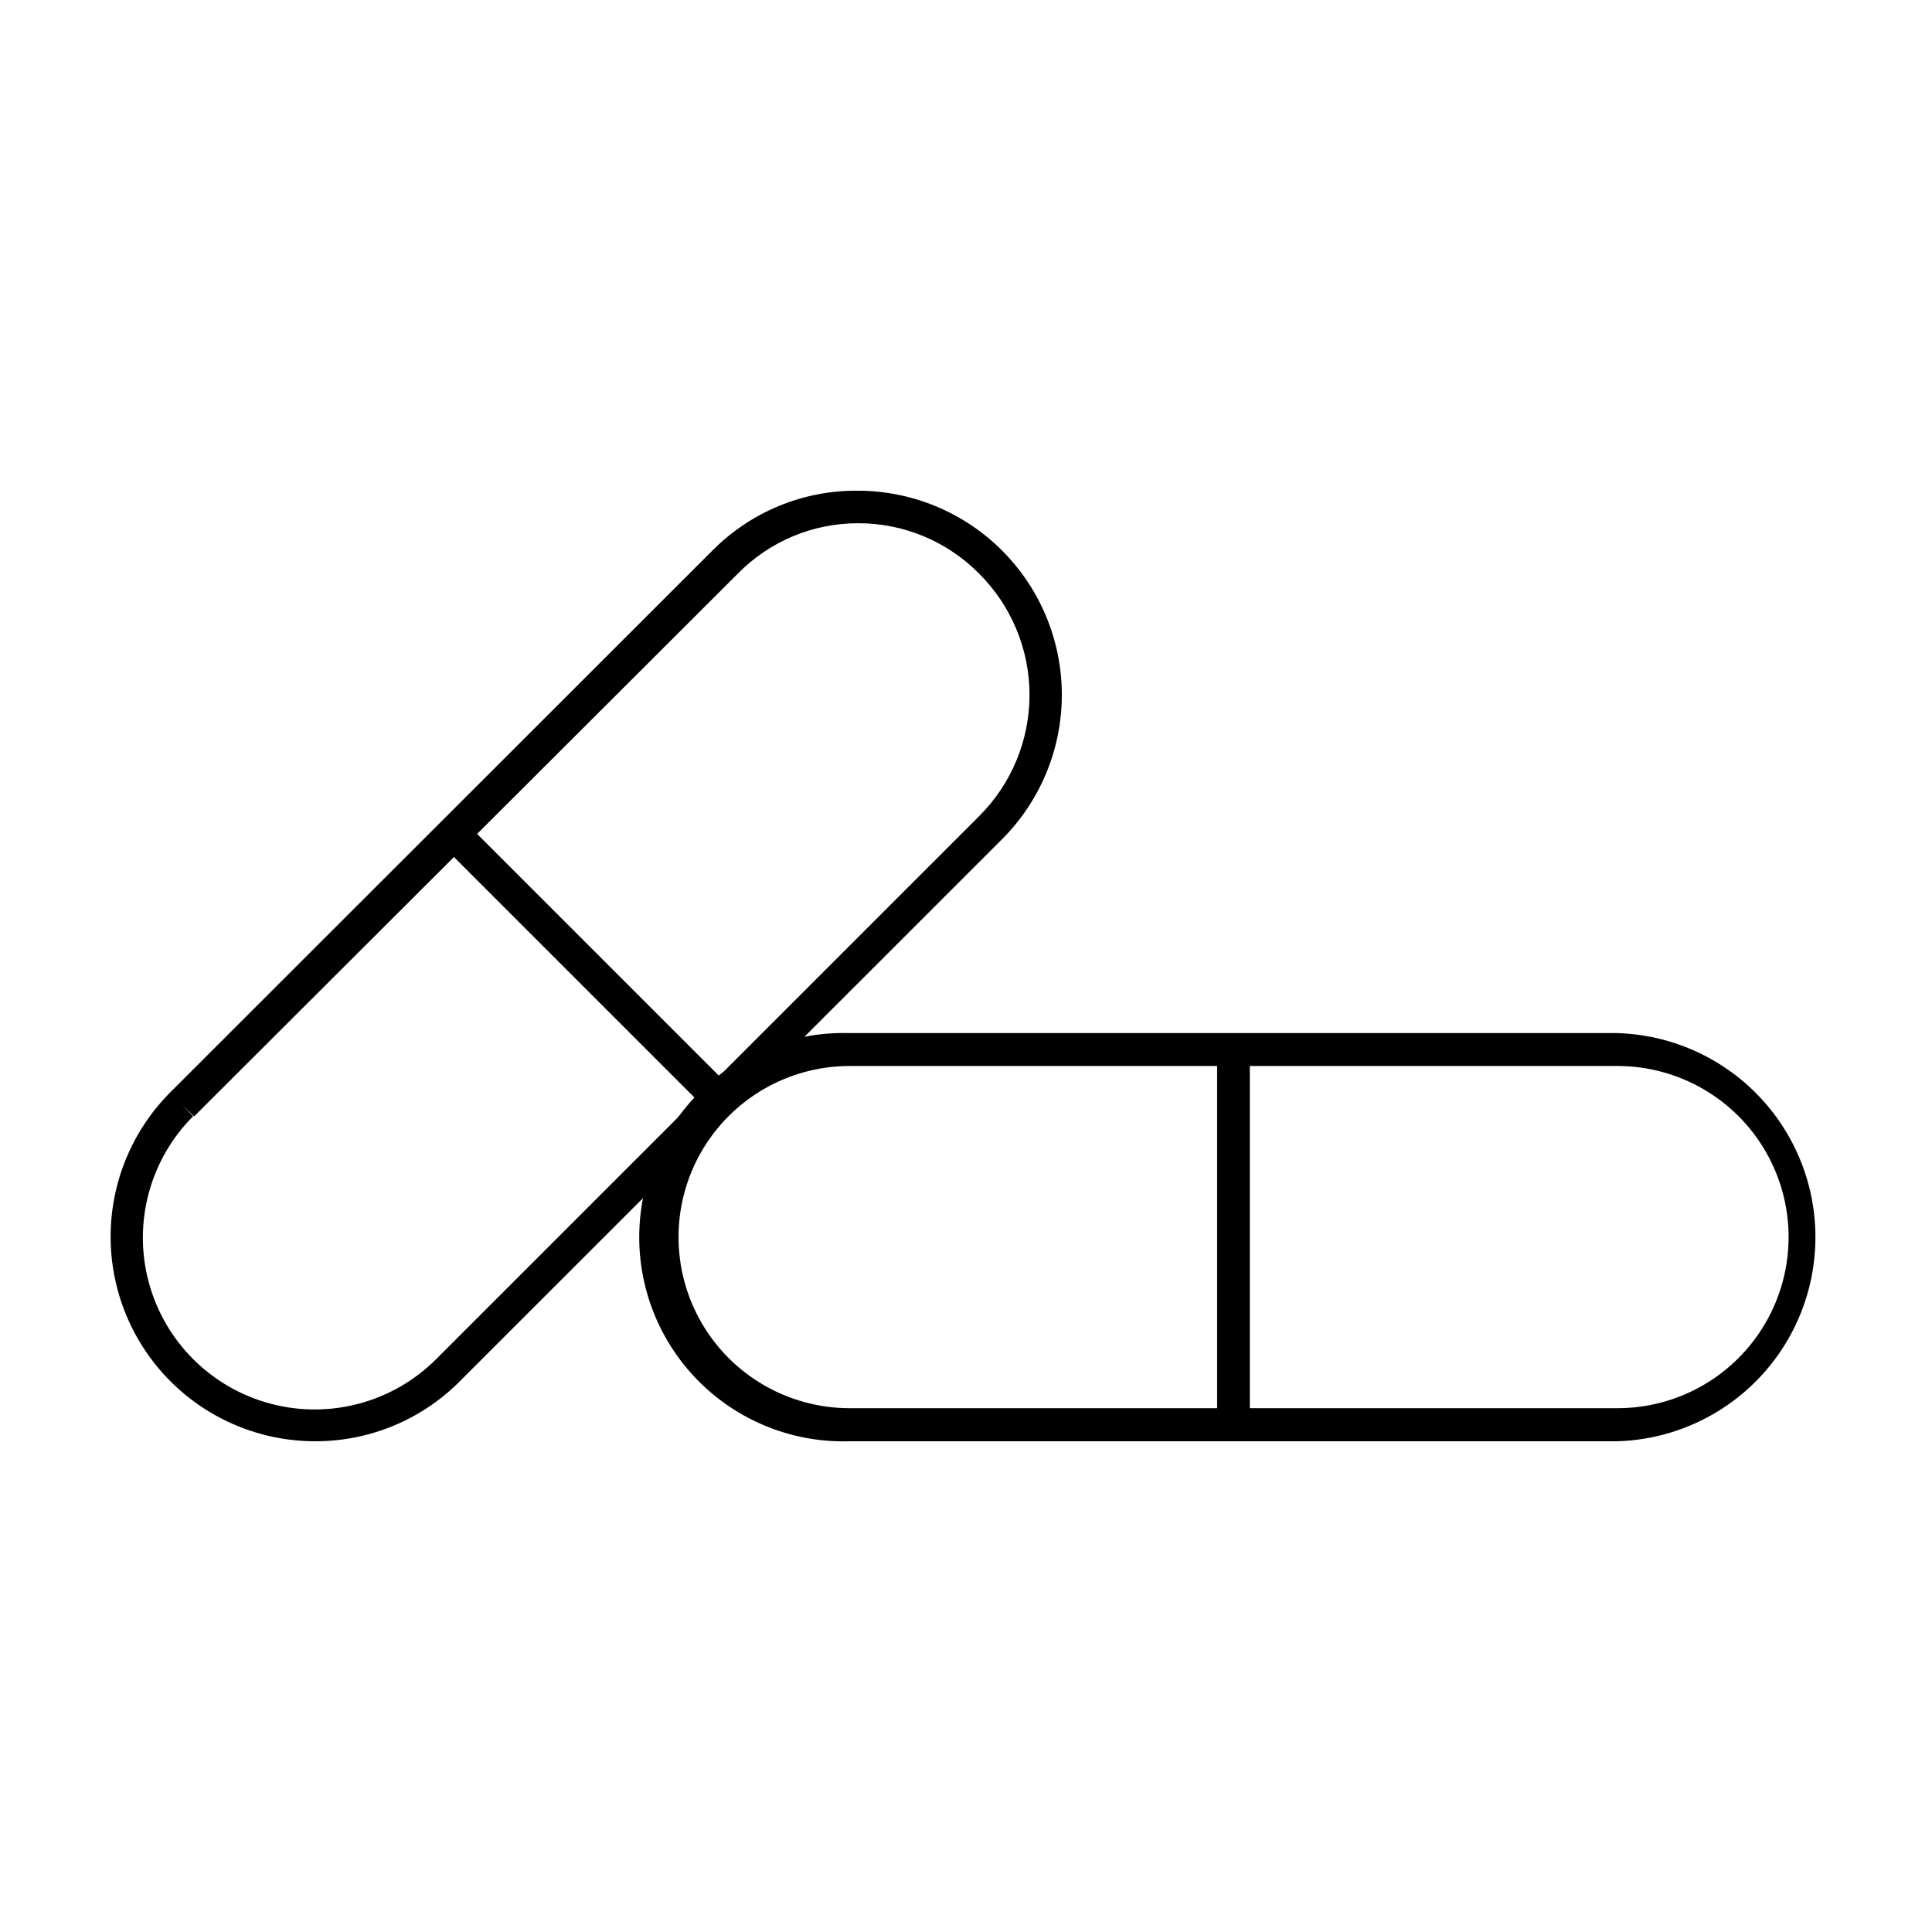
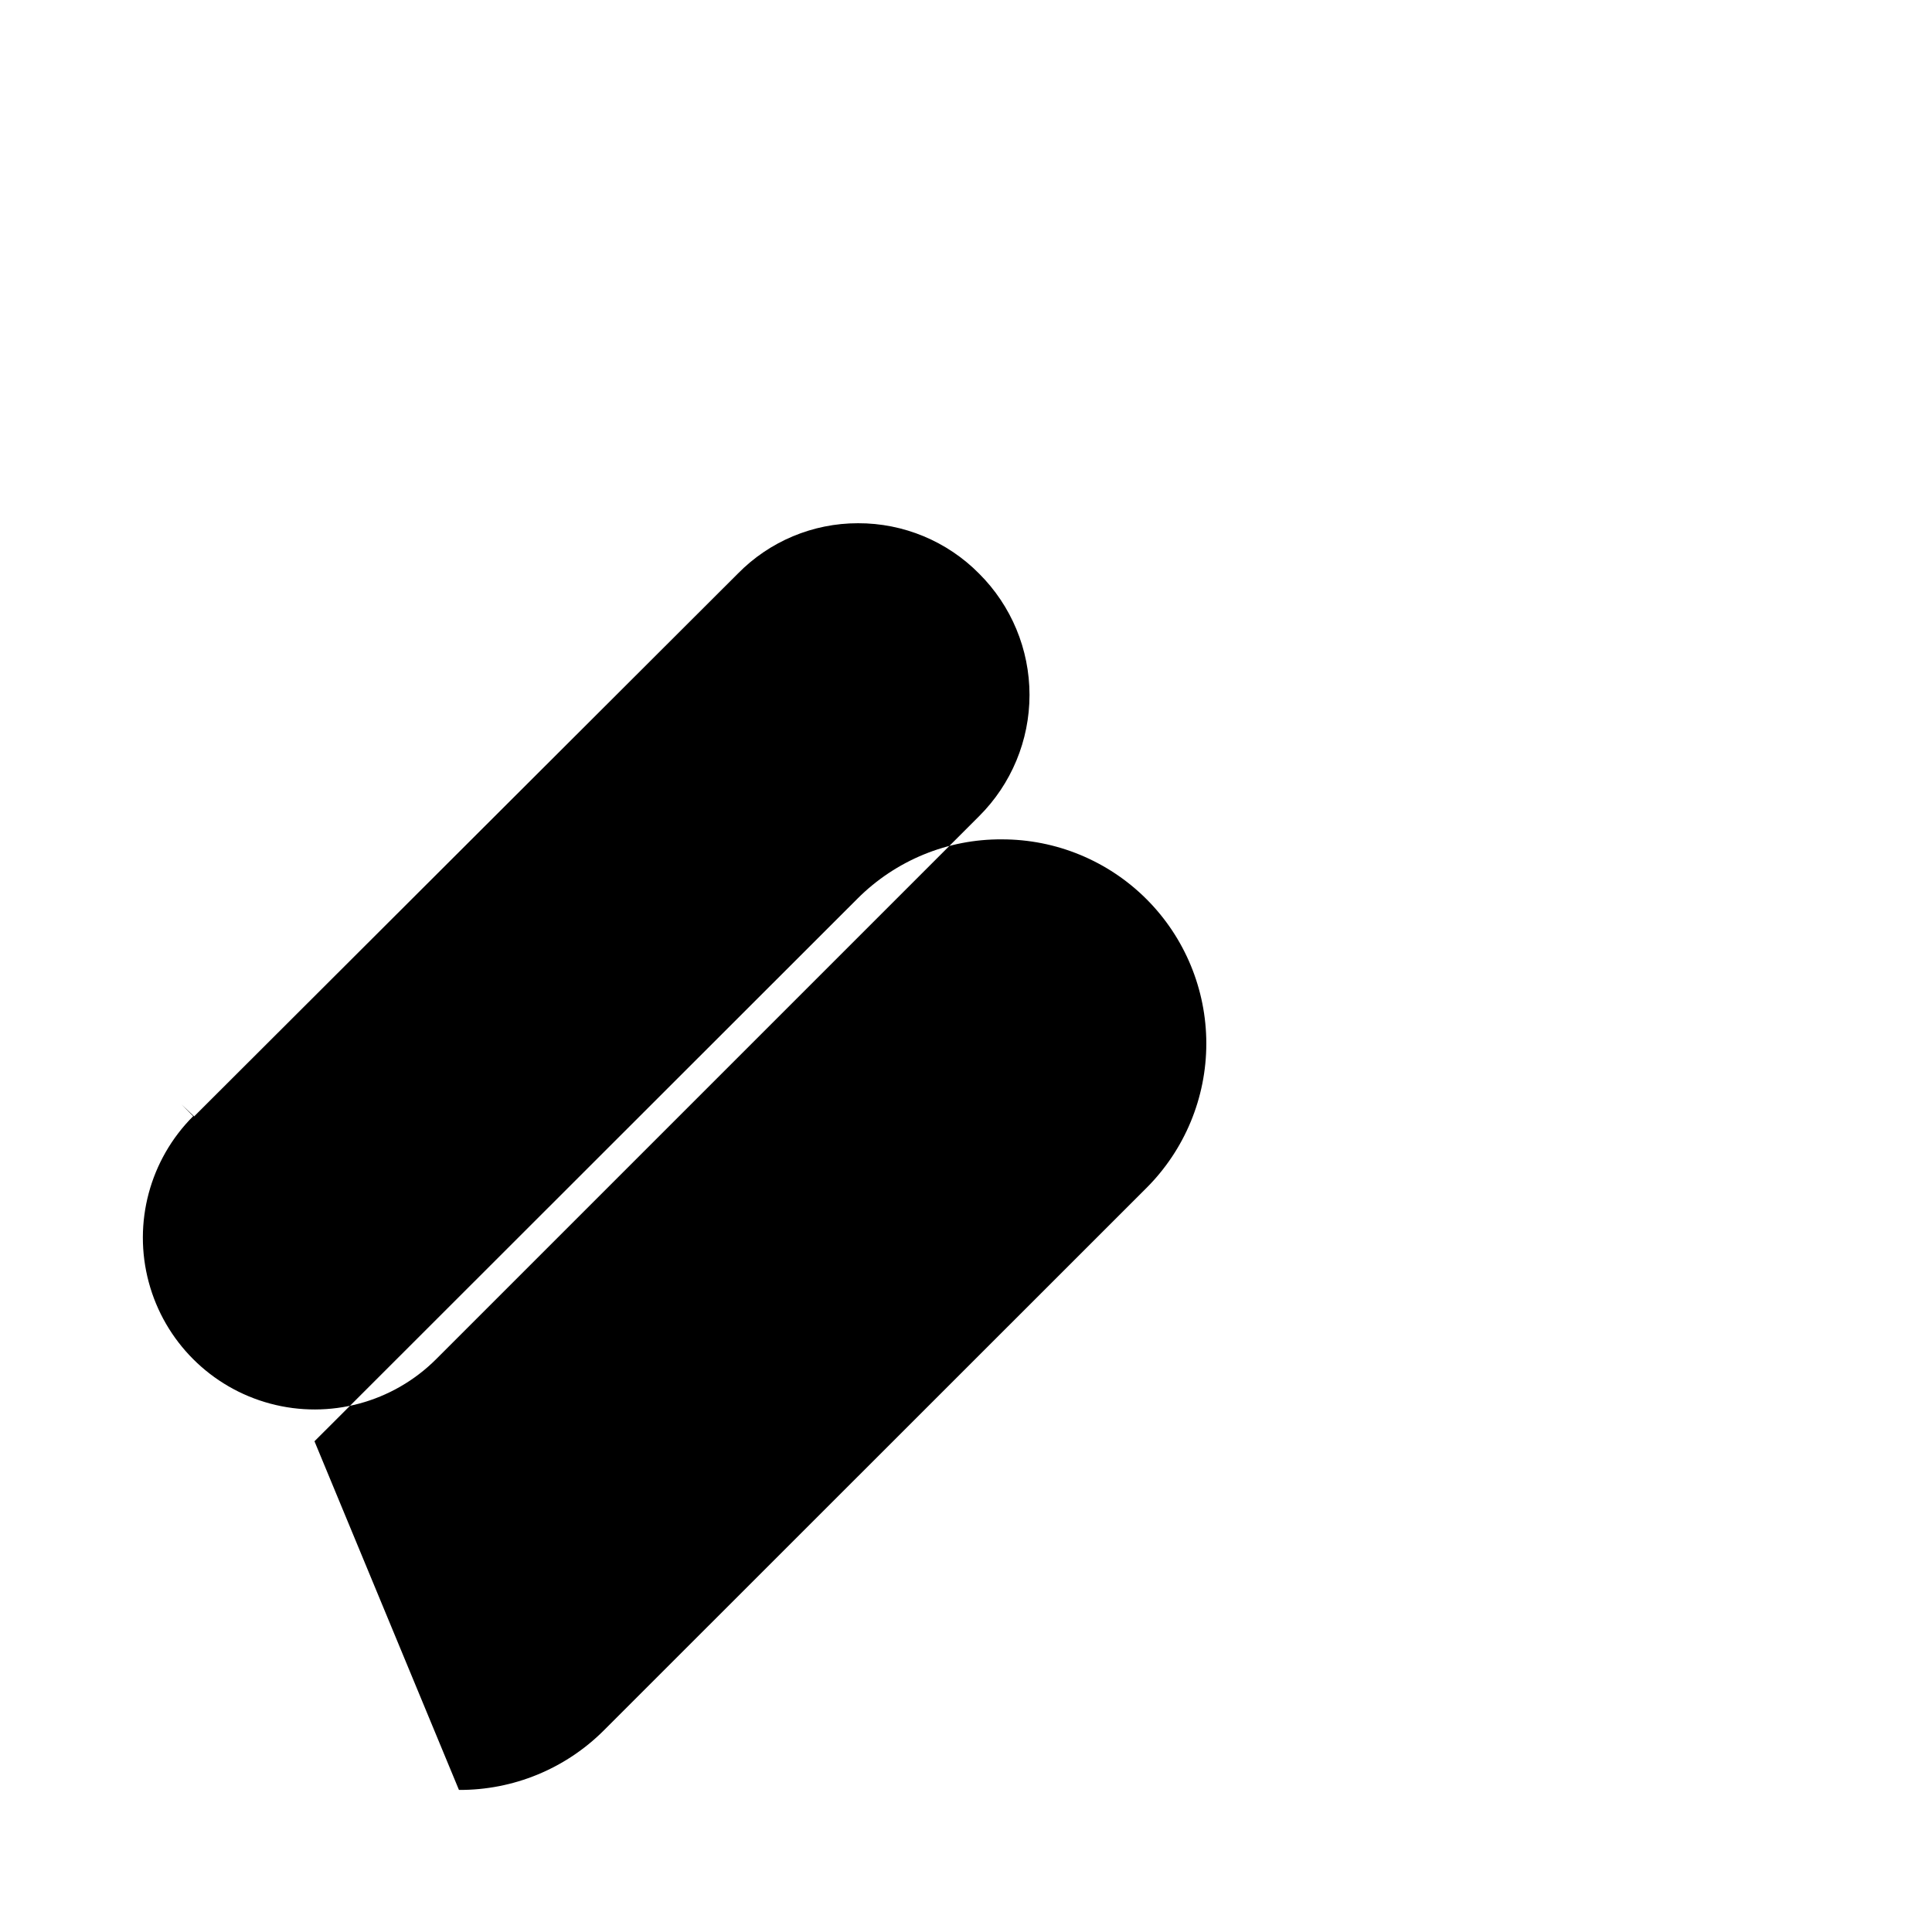
<svg xmlns="http://www.w3.org/2000/svg" fill="#000000" width="800px" height="800px" version="1.1" viewBox="144 144 512 512">
  <g>
-     <path d="m572.65 525.95h-203.49c-14.629 0.449-28.816-5.051-39.324-15.242-10.504-10.191-16.434-24.203-16.434-38.84 0-14.637 5.93-28.648 16.434-38.84 10.508-10.191 24.695-15.691 39.324-15.246h203.49c18.93 0.578 36.18 11.012 45.484 27.508 9.301 16.5 9.301 36.656 0 53.156-9.305 16.496-26.555 26.93-45.484 27.504zm-203.49-99.449c-16.199 0-31.168 8.641-39.266 22.672-8.102 14.027-8.102 31.312 0 45.34 8.098 14.031 23.066 22.672 39.266 22.672h203.49c16.199 0 31.172-8.641 39.27-22.672 8.102-14.027 8.102-31.312 0-45.34-8.098-14.031-23.07-22.672-39.27-22.672z" />
-     <path d="m466.55 422.17h8.664v99.652h-8.664z" />
-     <path d="m227.34 525.95c-14.332-0.047-28.062-5.769-38.188-15.914-10.125-10.148-15.82-23.887-15.836-38.223-0.02-14.332 5.637-28.086 15.734-38.262l143.89-143.79c10.141-10.16 23.938-15.824 38.289-15.719 14.363-0.016 28.141 5.68 38.301 15.828 10.16 10.152 15.867 23.926 15.867 38.289-0.004 14.359-5.715 28.133-15.879 38.281l-143.84 143.79c-10.176 10.141-23.977 15.797-38.34 15.719zm-35.266-89.273 3.125 3.125h-0.004c-11.5 11.5-15.992 28.266-11.781 43.977 4.207 15.711 16.48 27.984 32.191 32.191 15.711 4.211 32.477-0.281 43.977-11.781l143.89-143.89c8.551-8.508 13.359-20.078 13.359-32.141 0-12.066-4.809-23.633-13.359-32.145-8.473-8.578-20.039-13.391-32.094-13.352-11.977-0.012-23.453 4.801-31.84 13.352l-144.09 143.84z" />
-     <path d="m261.07 367.89 6.129-6.129 70.359 70.359-6.129 6.129z" />
+     <path d="m227.34 525.95l143.89-143.79c10.141-10.16 23.938-15.824 38.289-15.719 14.363-0.016 28.141 5.68 38.301 15.828 10.16 10.152 15.867 23.926 15.867 38.289-0.004 14.359-5.715 28.133-15.879 38.281l-143.84 143.79c-10.176 10.141-23.977 15.797-38.34 15.719zm-35.266-89.273 3.125 3.125h-0.004c-11.5 11.5-15.992 28.266-11.781 43.977 4.207 15.711 16.48 27.984 32.191 32.191 15.711 4.211 32.477-0.281 43.977-11.781l143.89-143.89c8.551-8.508 13.359-20.078 13.359-32.141 0-12.066-4.809-23.633-13.359-32.145-8.473-8.578-20.039-13.391-32.094-13.352-11.977-0.012-23.453 4.801-31.84 13.352l-144.09 143.84z" />
  </g>
</svg>